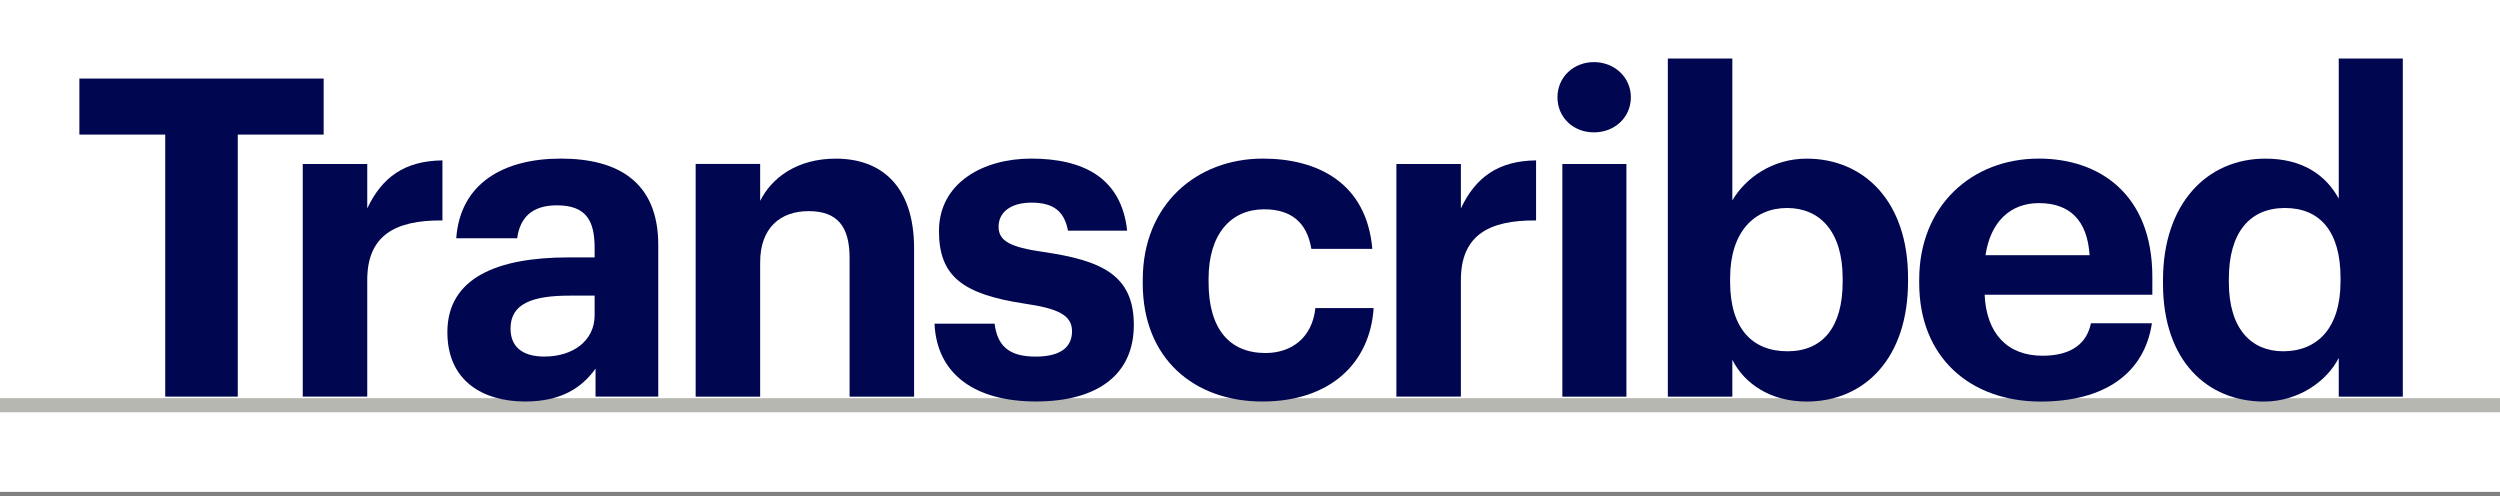
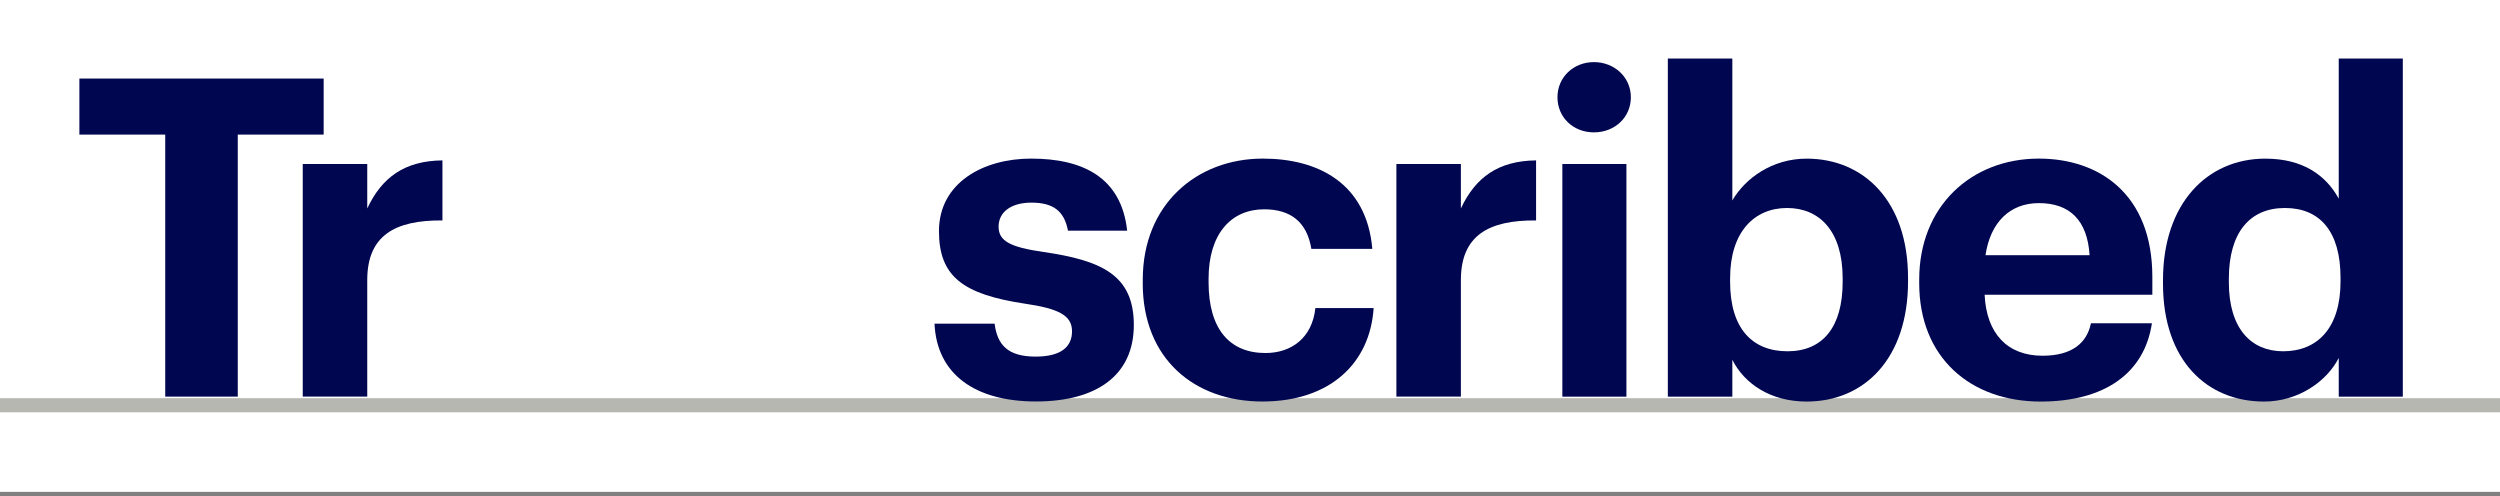
<svg xmlns="http://www.w3.org/2000/svg" width="499" height="99" viewBox="0 0 499 99" fill="none">
  <rect x="0" y="0" width="499" height="99" fill="#808080" stroke="none" />
  <g clip-path="url(#clip0_225_266)">
    <path d="M499 -6.10352e-05H0V98.173H499V-6.10352e-05Z" fill="white" />
    <path d="M499 79.478H0V82.292H499V79.478Z" fill="#B6B7B1" />
    <path d="M32.989 26.864H15.845V15.679H64.601V26.864H47.458V79.165H32.98V26.864H32.989Z" fill="#000650" />
    <path d="M60.428 32.728H73.303V41.604C76.23 35.385 80.76 32.1 88.312 32.013V44C78.808 43.913 73.303 47.022 73.303 55.899V79.166H60.428V32.719V32.728Z" fill="#000650" />
-     <path d="M89.296 66.3C89.296 55.463 99.244 51.378 113.452 51.378H118.687V49.514C118.687 44.008 116.997 40.985 111.135 40.985C106.074 40.985 103.765 43.564 103.234 47.553H91.065C91.866 36.543 100.568 31.656 111.936 31.656C123.304 31.656 131.388 36.273 131.388 48.886V79.166H118.87V73.573C116.205 77.302 112.119 80.141 104.837 80.141C96.404 80.141 89.296 76.056 89.296 66.291V66.3ZM118.687 62.92V59.008H113.713C106.257 59.008 101.901 60.603 101.901 65.576C101.901 68.948 103.94 71.169 108.652 71.169C114.332 71.169 118.687 68.059 118.687 62.911V62.92Z" fill="#000650" />
-     <path d="M138.853 32.727H151.728V40.096C154.036 35.479 159.097 31.664 166.824 31.664C175.971 31.664 182.452 37.169 182.452 49.6V79.174H169.577V51.464C169.577 45.157 167.094 42.143 161.406 42.143C155.718 42.143 151.728 45.514 151.728 52.352V79.174H138.853V32.727Z" fill="#000650" />
    <path d="M186.537 64.61H198.523C199.055 68.782 201.102 71.178 206.694 71.178C211.668 71.178 213.977 69.314 213.977 66.117C213.977 62.92 211.224 61.587 204.56 60.611C192.217 58.747 187.417 55.193 187.417 46.134C187.417 36.456 196.293 31.656 205.797 31.656C216.102 31.656 223.82 35.384 224.979 46.038H213.167C212.452 42.222 210.327 40.445 205.884 40.445C201.712 40.445 199.316 42.397 199.316 45.236C199.316 48.076 201.537 49.322 208.288 50.297C219.918 51.987 226.311 54.914 226.311 64.862C226.311 74.81 219.029 80.133 206.773 80.133C194.516 80.133 186.973 74.627 186.528 64.592L186.537 64.61Z" fill="#000650" />
    <path d="M228.097 56.526V55.812C228.097 40.803 238.846 31.656 252.07 31.656C262.819 31.656 272.758 36.36 273.917 49.679H261.748C260.859 44.261 257.575 41.778 252.331 41.778C245.667 41.778 241.233 46.752 241.233 55.629V56.343C241.233 65.664 245.406 70.463 252.601 70.463C257.749 70.463 261.922 67.441 262.549 61.491H274.178C273.464 72.502 265.476 80.141 251.974 80.141C238.472 80.141 228.088 71.709 228.088 56.517L228.097 56.526Z" fill="#000650" />
    <path d="M278.717 32.728H291.592V41.604C294.518 35.385 299.048 32.1 306.601 32.013V44C297.097 43.913 291.592 47.022 291.592 55.899V79.166H278.717V32.719V32.728Z" fill="#000650" />
    <path d="M310.869 19.409C310.869 15.41 314.066 12.396 318.151 12.396C322.237 12.396 325.521 15.419 325.521 19.409C325.521 23.398 322.324 26.421 318.151 26.421C313.979 26.421 310.869 23.398 310.869 19.409ZM311.845 32.728H324.632V79.175H311.845V32.728Z" fill="#000650" />
    <path d="M345.774 71.804V79.174H332.899V11.681H345.774V40.009C348.352 35.567 353.762 31.664 360.6 31.664C371.968 31.664 380.844 40.096 380.844 55.463V56.177C380.844 71.543 372.142 80.15 360.6 80.15C353.405 80.15 348.169 76.596 345.774 71.804ZM367.795 56.264V55.55C367.795 46.133 363.178 41.516 356.697 41.516C350.216 41.516 345.33 46.22 345.33 55.55V56.264C345.33 65.585 349.772 70.115 356.785 70.115C363.797 70.115 367.795 65.323 367.795 56.264Z" fill="#000650" />
    <path d="M383.074 56.526V55.812C383.074 41.16 393.466 31.656 406.96 31.656C418.946 31.656 429.608 38.668 429.608 55.28V58.834H396.132C396.489 66.561 400.662 71.004 407.674 71.004C413.624 71.004 416.551 68.425 417.352 64.522H429.521C428.014 74.558 420.017 80.15 407.317 80.15C393.283 80.15 383.074 71.361 383.074 56.526ZM417.082 50.933C416.638 43.921 413.084 40.541 406.96 40.541C401.184 40.541 397.282 44.357 396.306 50.933H417.082Z" fill="#000650" />
    <path d="M431.734 56.621V55.907C431.734 40.636 440.523 31.664 452.161 31.664C459.618 31.664 464.235 34.948 466.813 39.652V11.681H479.601V79.174H466.813V71.447C464.418 76.151 458.729 80.15 451.891 80.15C440.61 80.15 431.734 72.066 431.734 56.621ZM467.17 56.177V55.463C467.17 46.229 463.085 41.516 456.072 41.516C449.06 41.516 444.879 46.403 444.879 55.637V56.351C444.879 65.585 449.321 70.115 455.715 70.115C462.466 70.115 467.17 65.585 467.17 56.177Z" fill="#000650" />
  </g>
  <defs>
    <clipPath id="clip0_225_266">
      <rect width="499" height="98.173" fill="white" />
    </clipPath>
  </defs>
</svg>